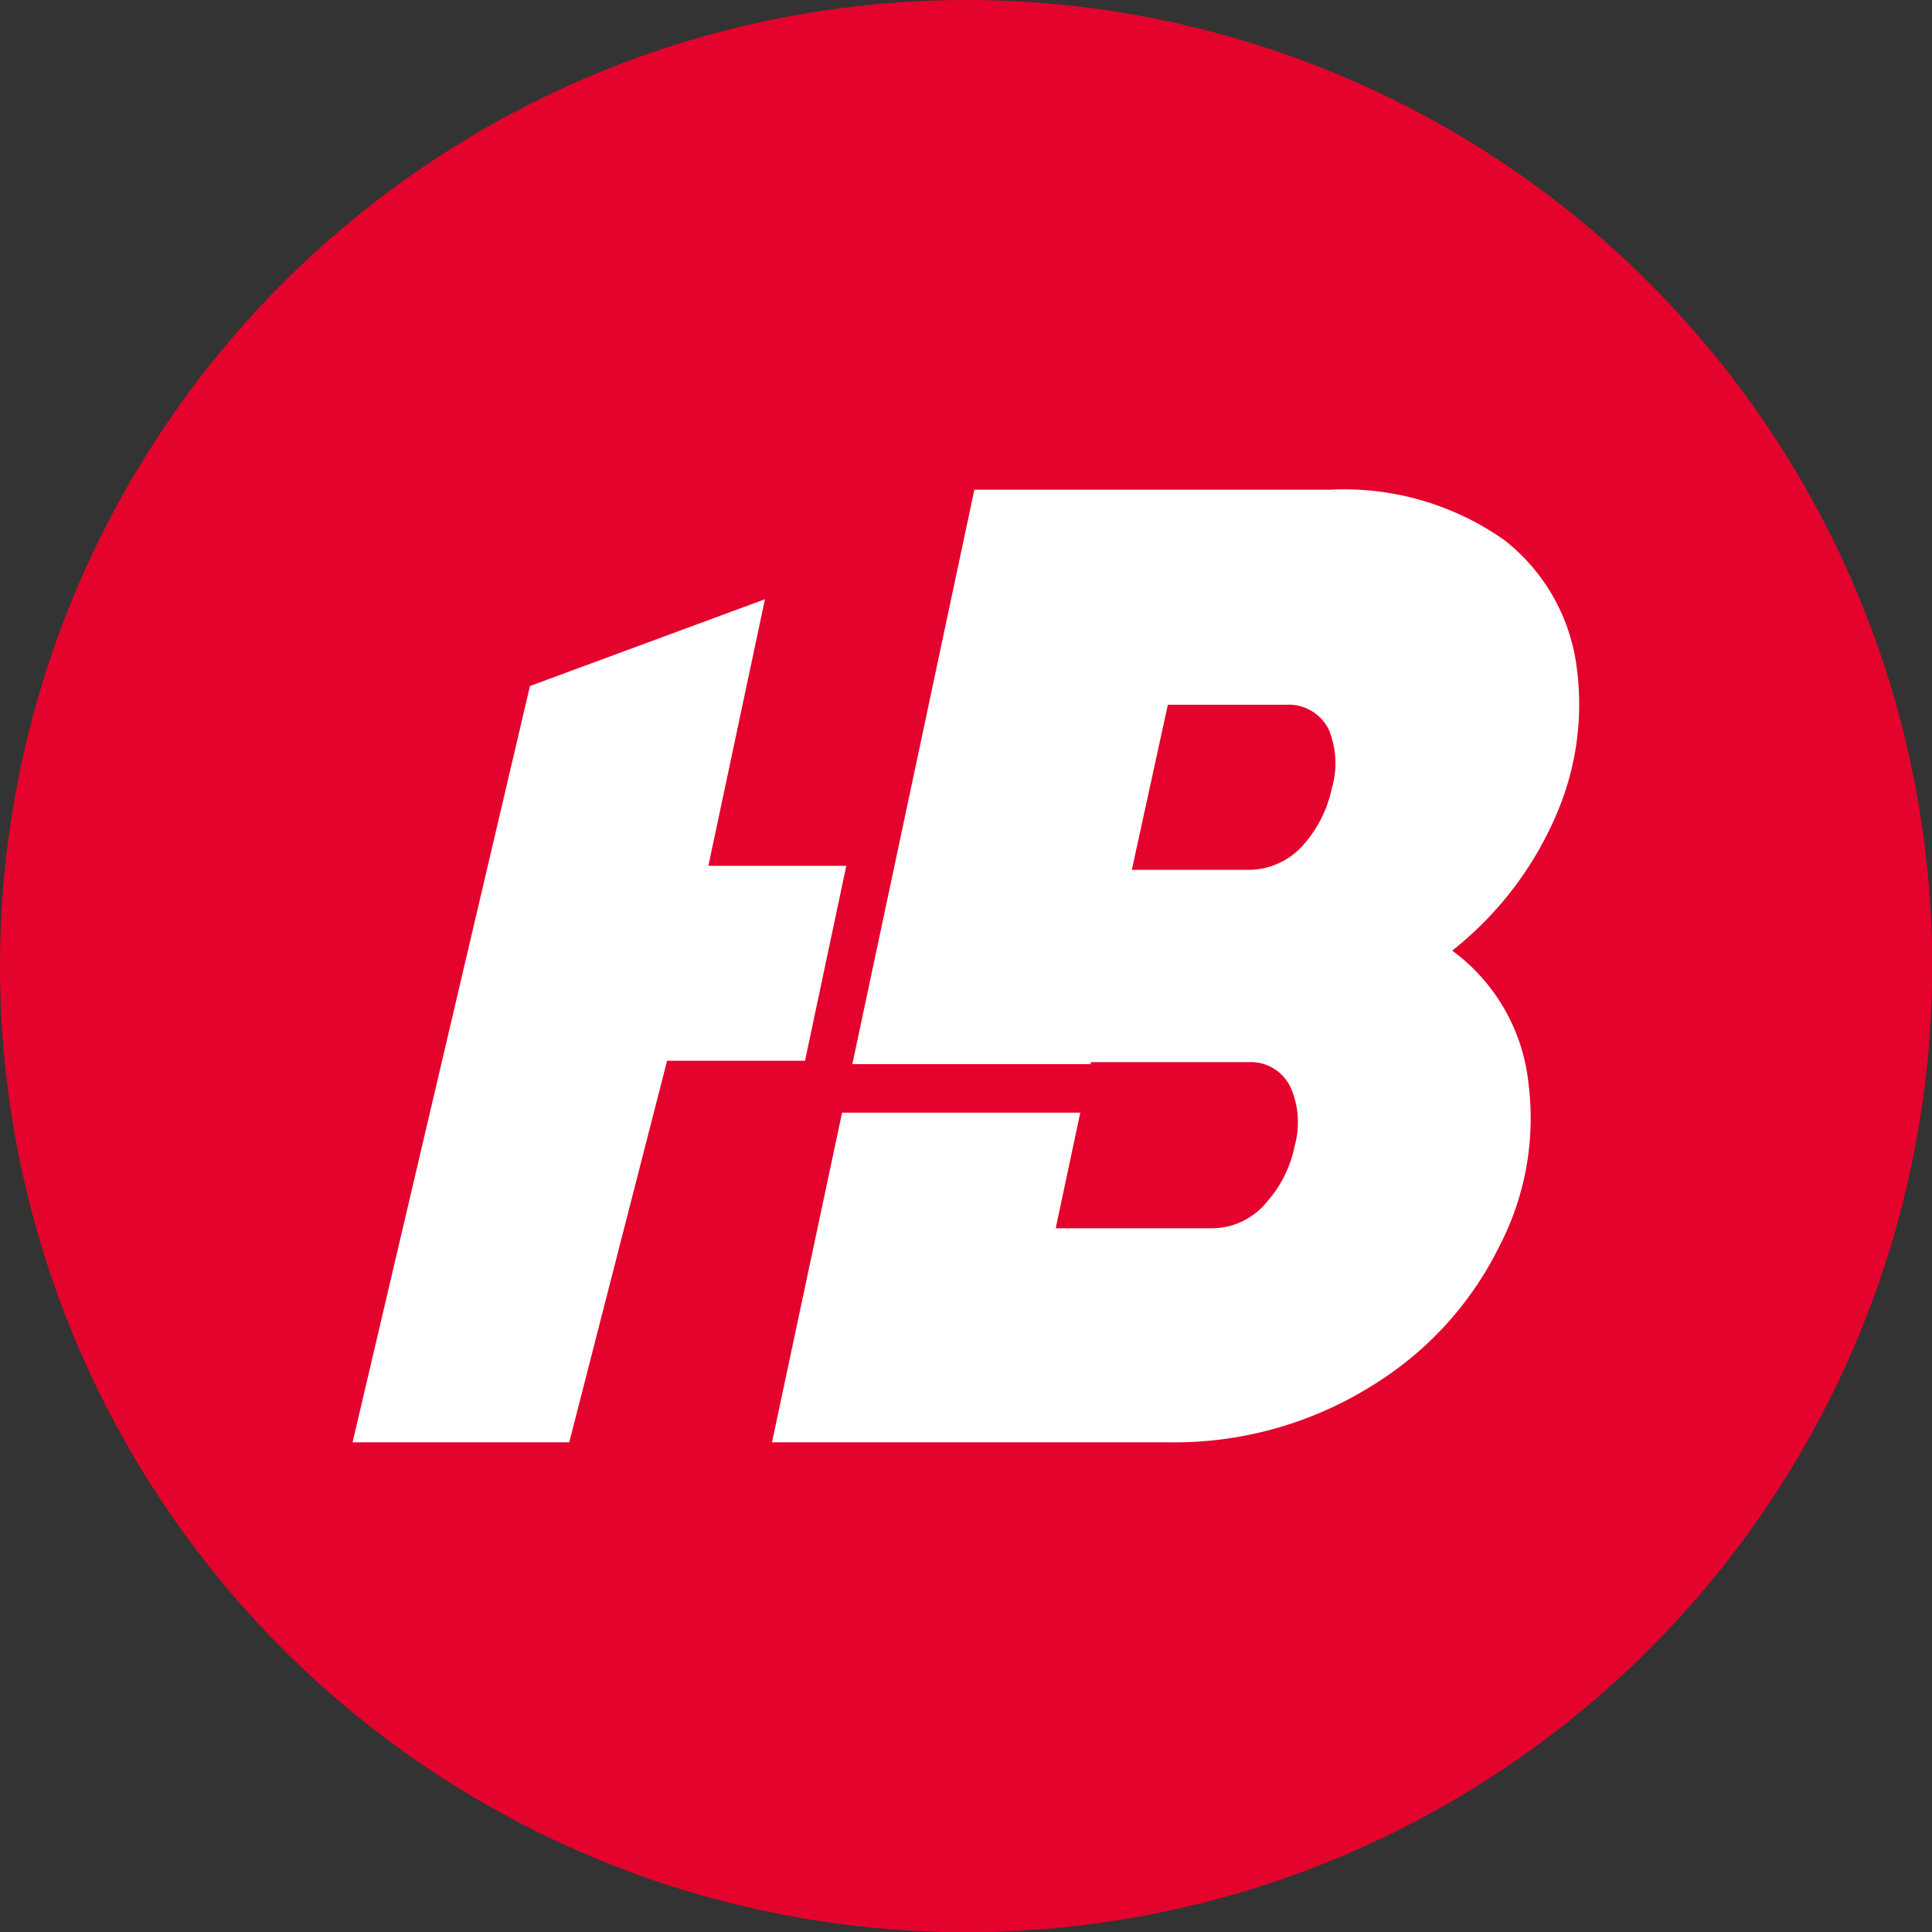
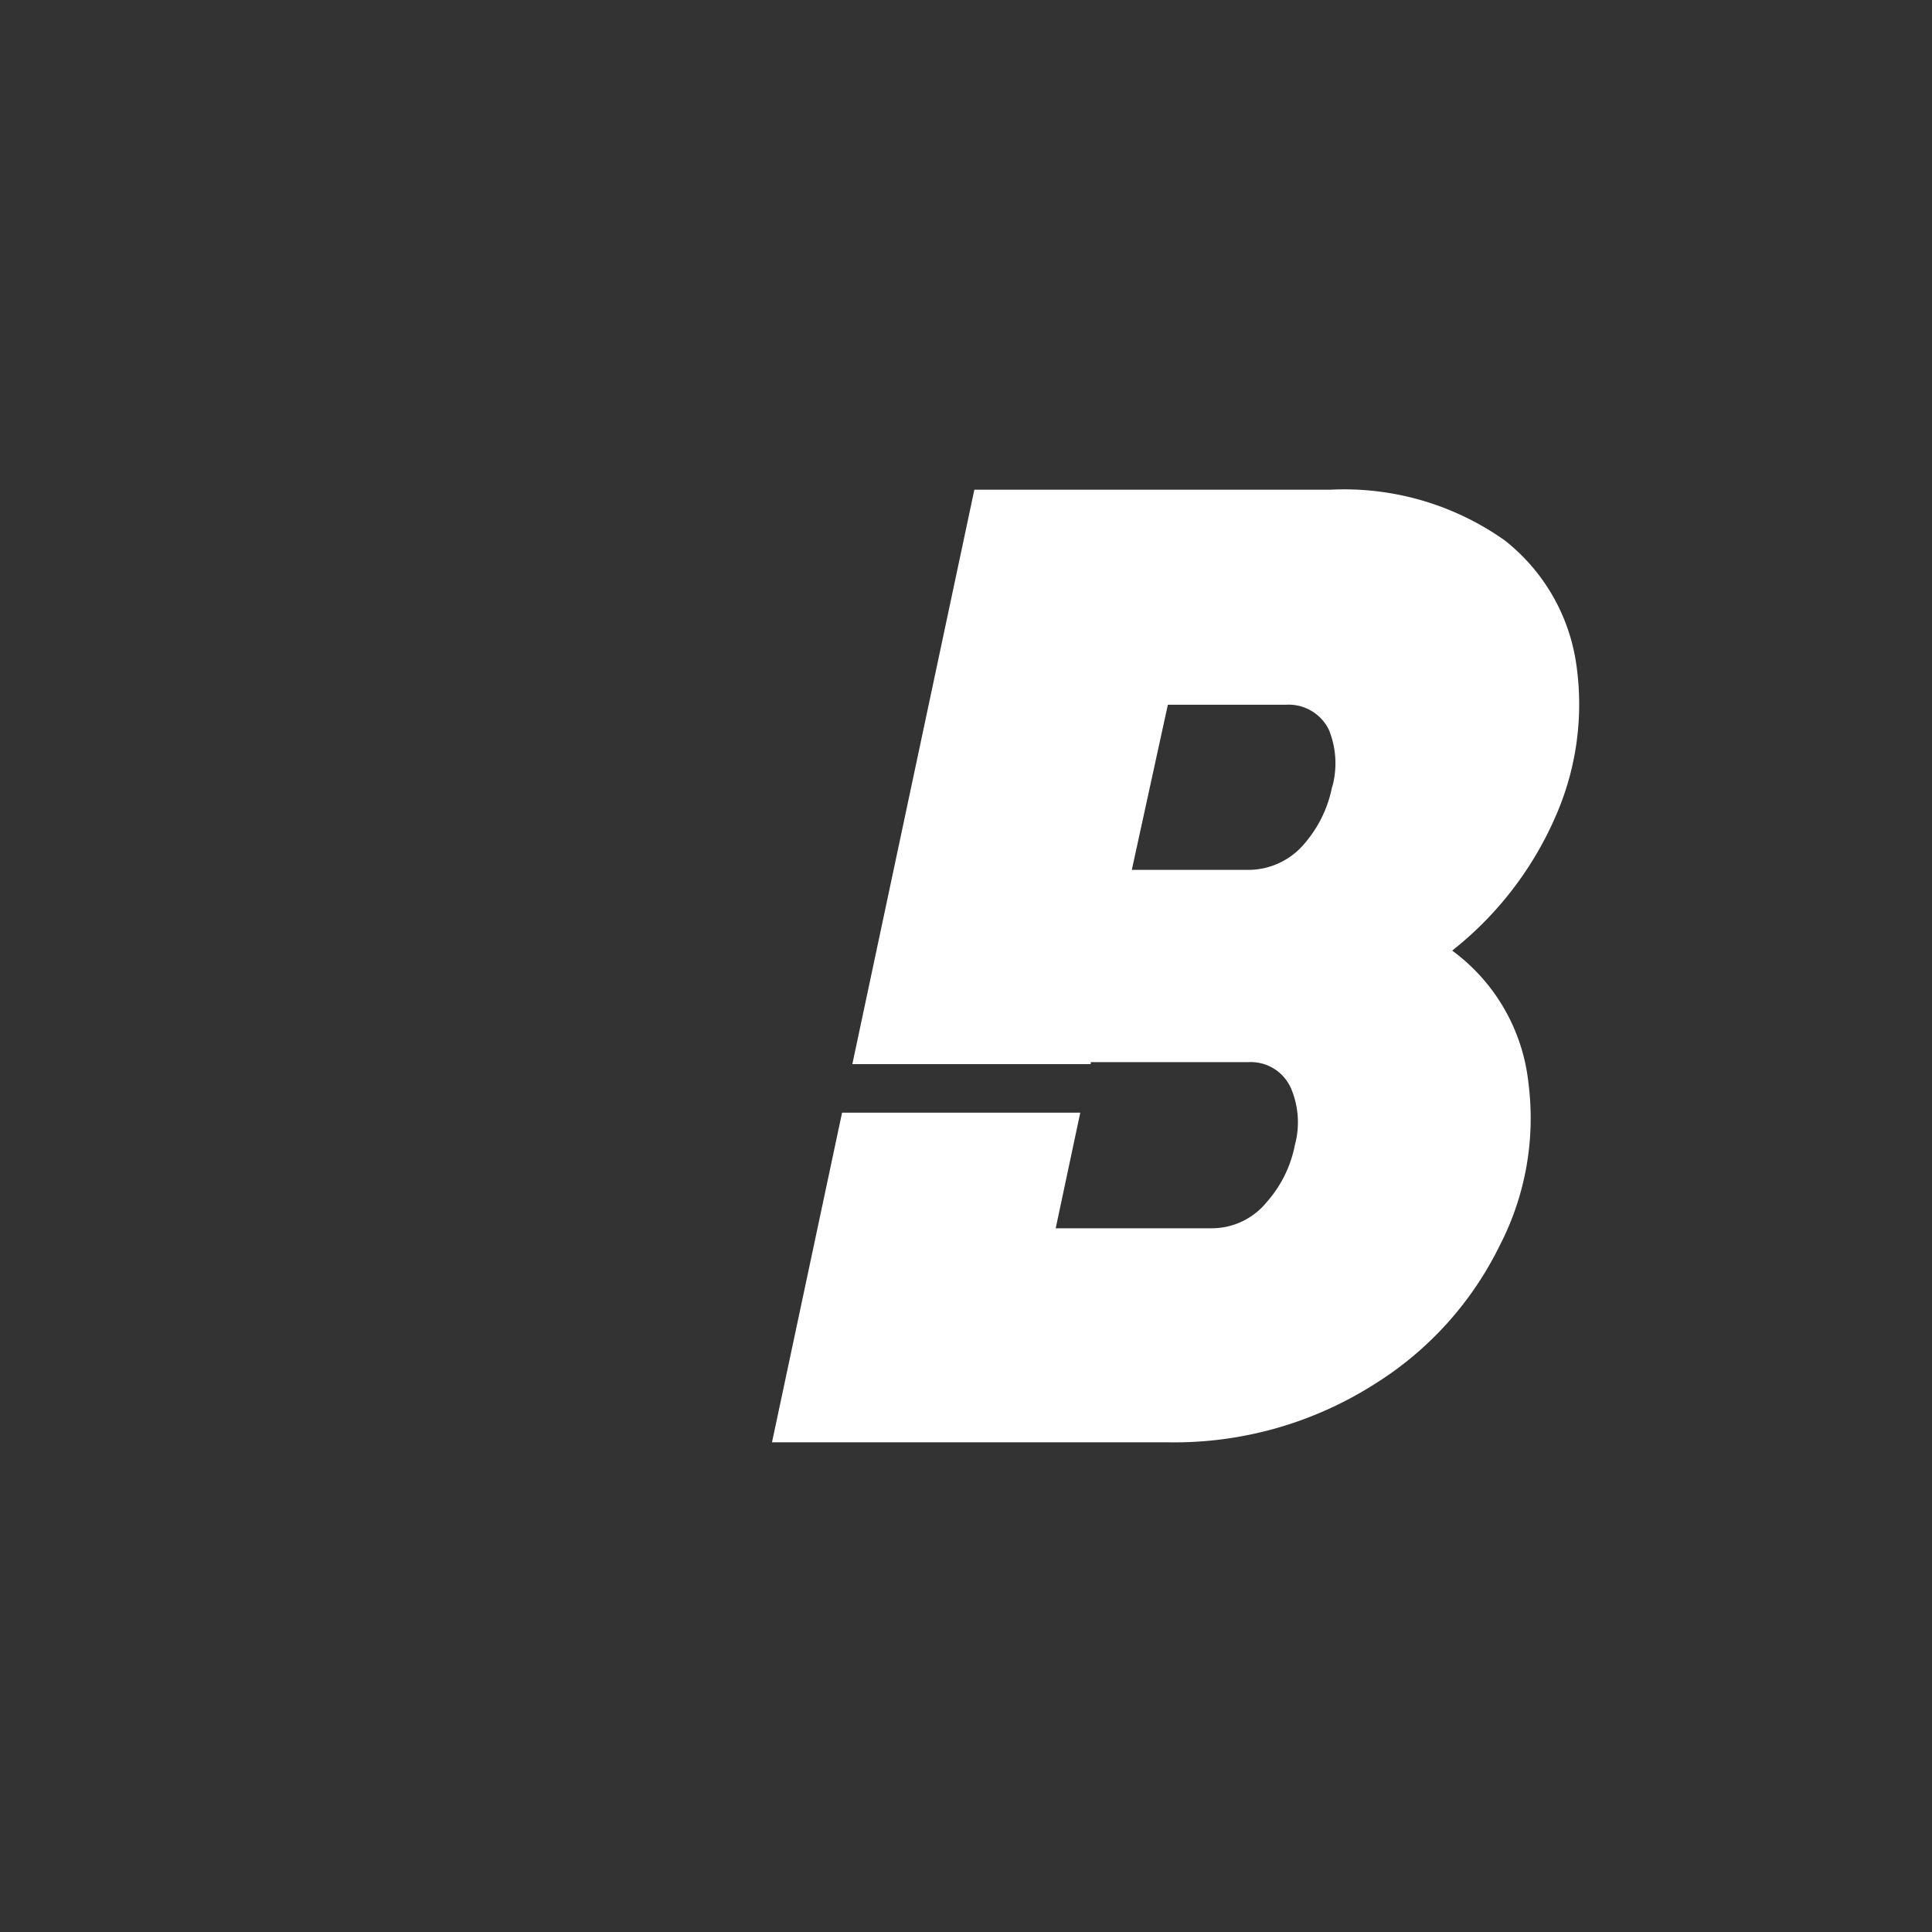
<svg xmlns="http://www.w3.org/2000/svg" viewBox="0 0 95.95 95.95">
  <rect x="0" y="0" width="95.95" height="95.95" fill="#333333" stroke="none" />
  <defs>
    <style>.cls-1{fill:#e4032c;}.cls-2{fill:#fff;}</style>
  </defs>
  <g id="Capa_2" data-name="Capa 2">
    <g id="Layer_1" data-name="Layer 1">
-       <circle class="cls-1" cx="47.98" cy="47.98" r="47.98" />
-       <polygon class="cls-2" points="28.27 71.63 17.51 71.63 26.32 34.07 37.99 29.76 35.18 43 42.03 43 39.98 52.68 33.13 52.68 28.27 71.63" />
      <path class="cls-2" d="M77.28,40.49a13.82,13.82,0,0,0,1-7.53,9.55,9.55,0,0,0-3.56-6.13,13.8,13.8,0,0,0-8.64-2.51H48.39L42.33,52.85H54.17l0-.1H62a2.18,2.18,0,0,1,2.12,1.31,4.31,4.31,0,0,1,.19,2.8,6,6,0,0,1-1.4,2.84A3.52,3.52,0,0,1,60.25,61H52.43l1.22-5.74H41.82L38.34,71.63H58a18.51,18.51,0,0,0,10.28-2.9,16.82,16.82,0,0,0,6.19-6.85,13.77,13.77,0,0,0,1.44-8.08,9.4,9.4,0,0,0-3.79-6.59,17.22,17.22,0,0,0,5.16-6.72M66.16,39.06a6.11,6.11,0,0,1-1.37,2.83,3.64,3.64,0,0,1-2.71,1.31H56.21L58,35h5.87A2.22,2.22,0,0,1,66,36.25a4.42,4.42,0,0,1,.17,2.81" />
    </g>
  </g>
</svg>